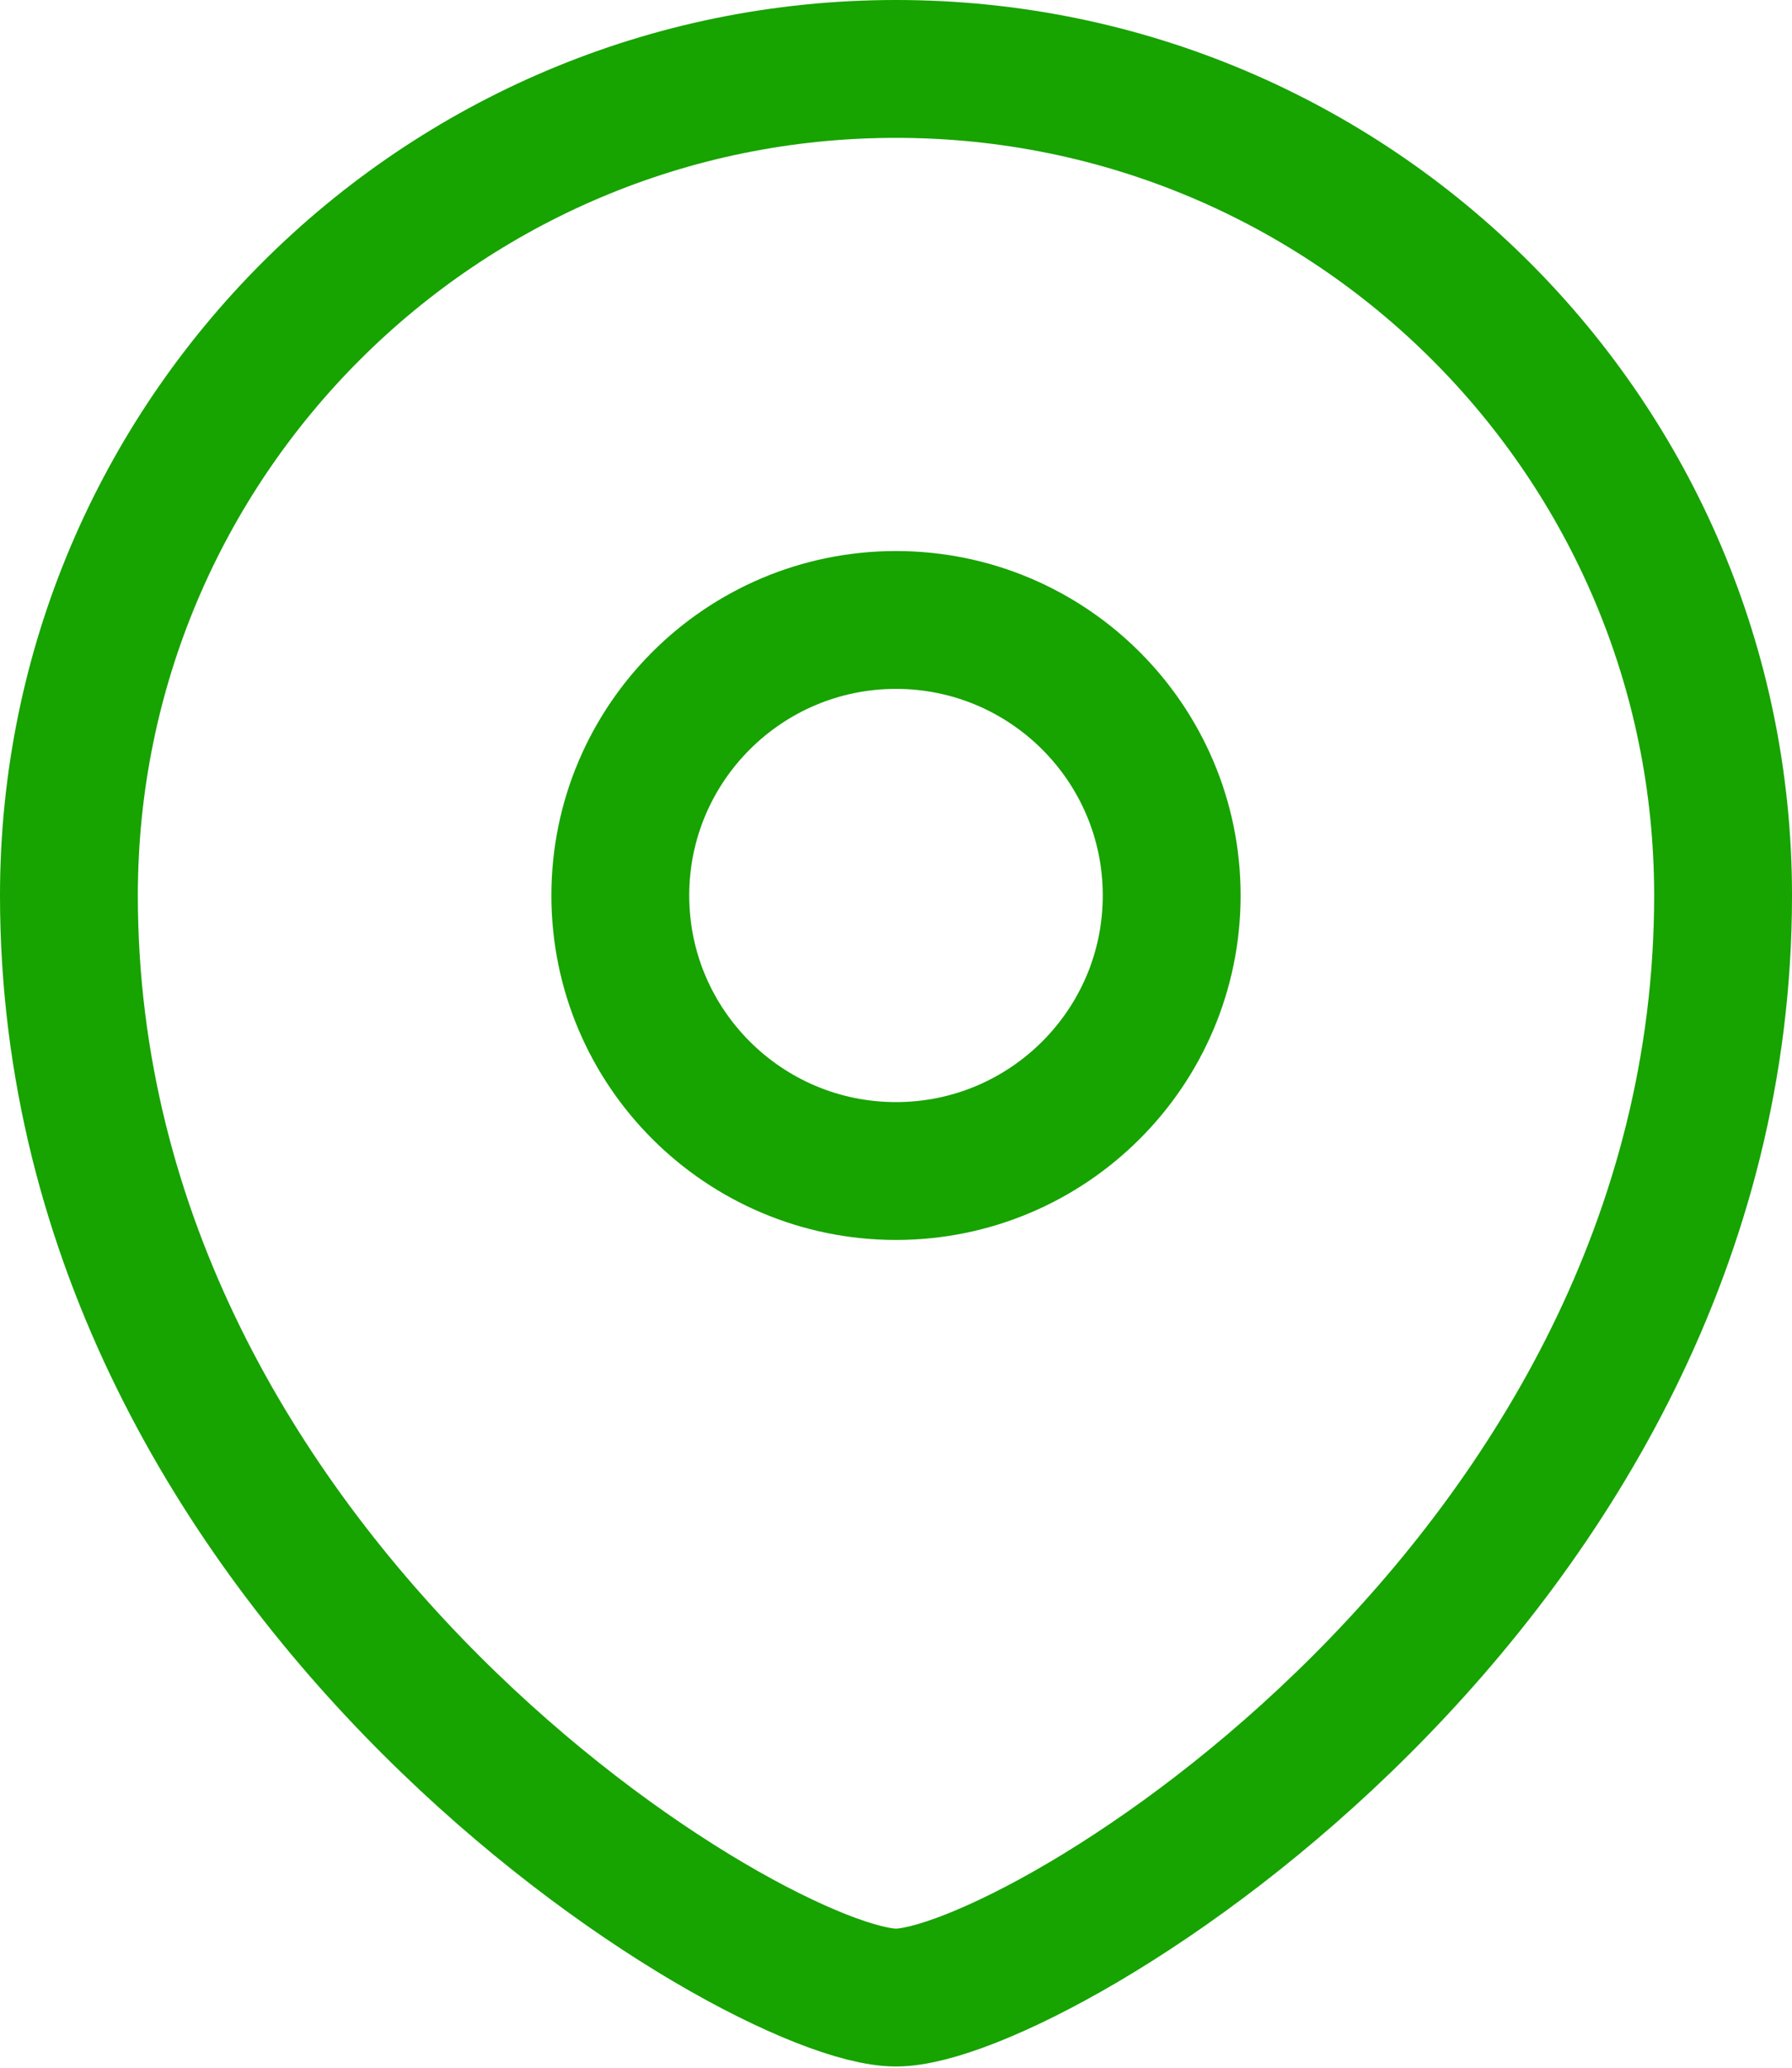
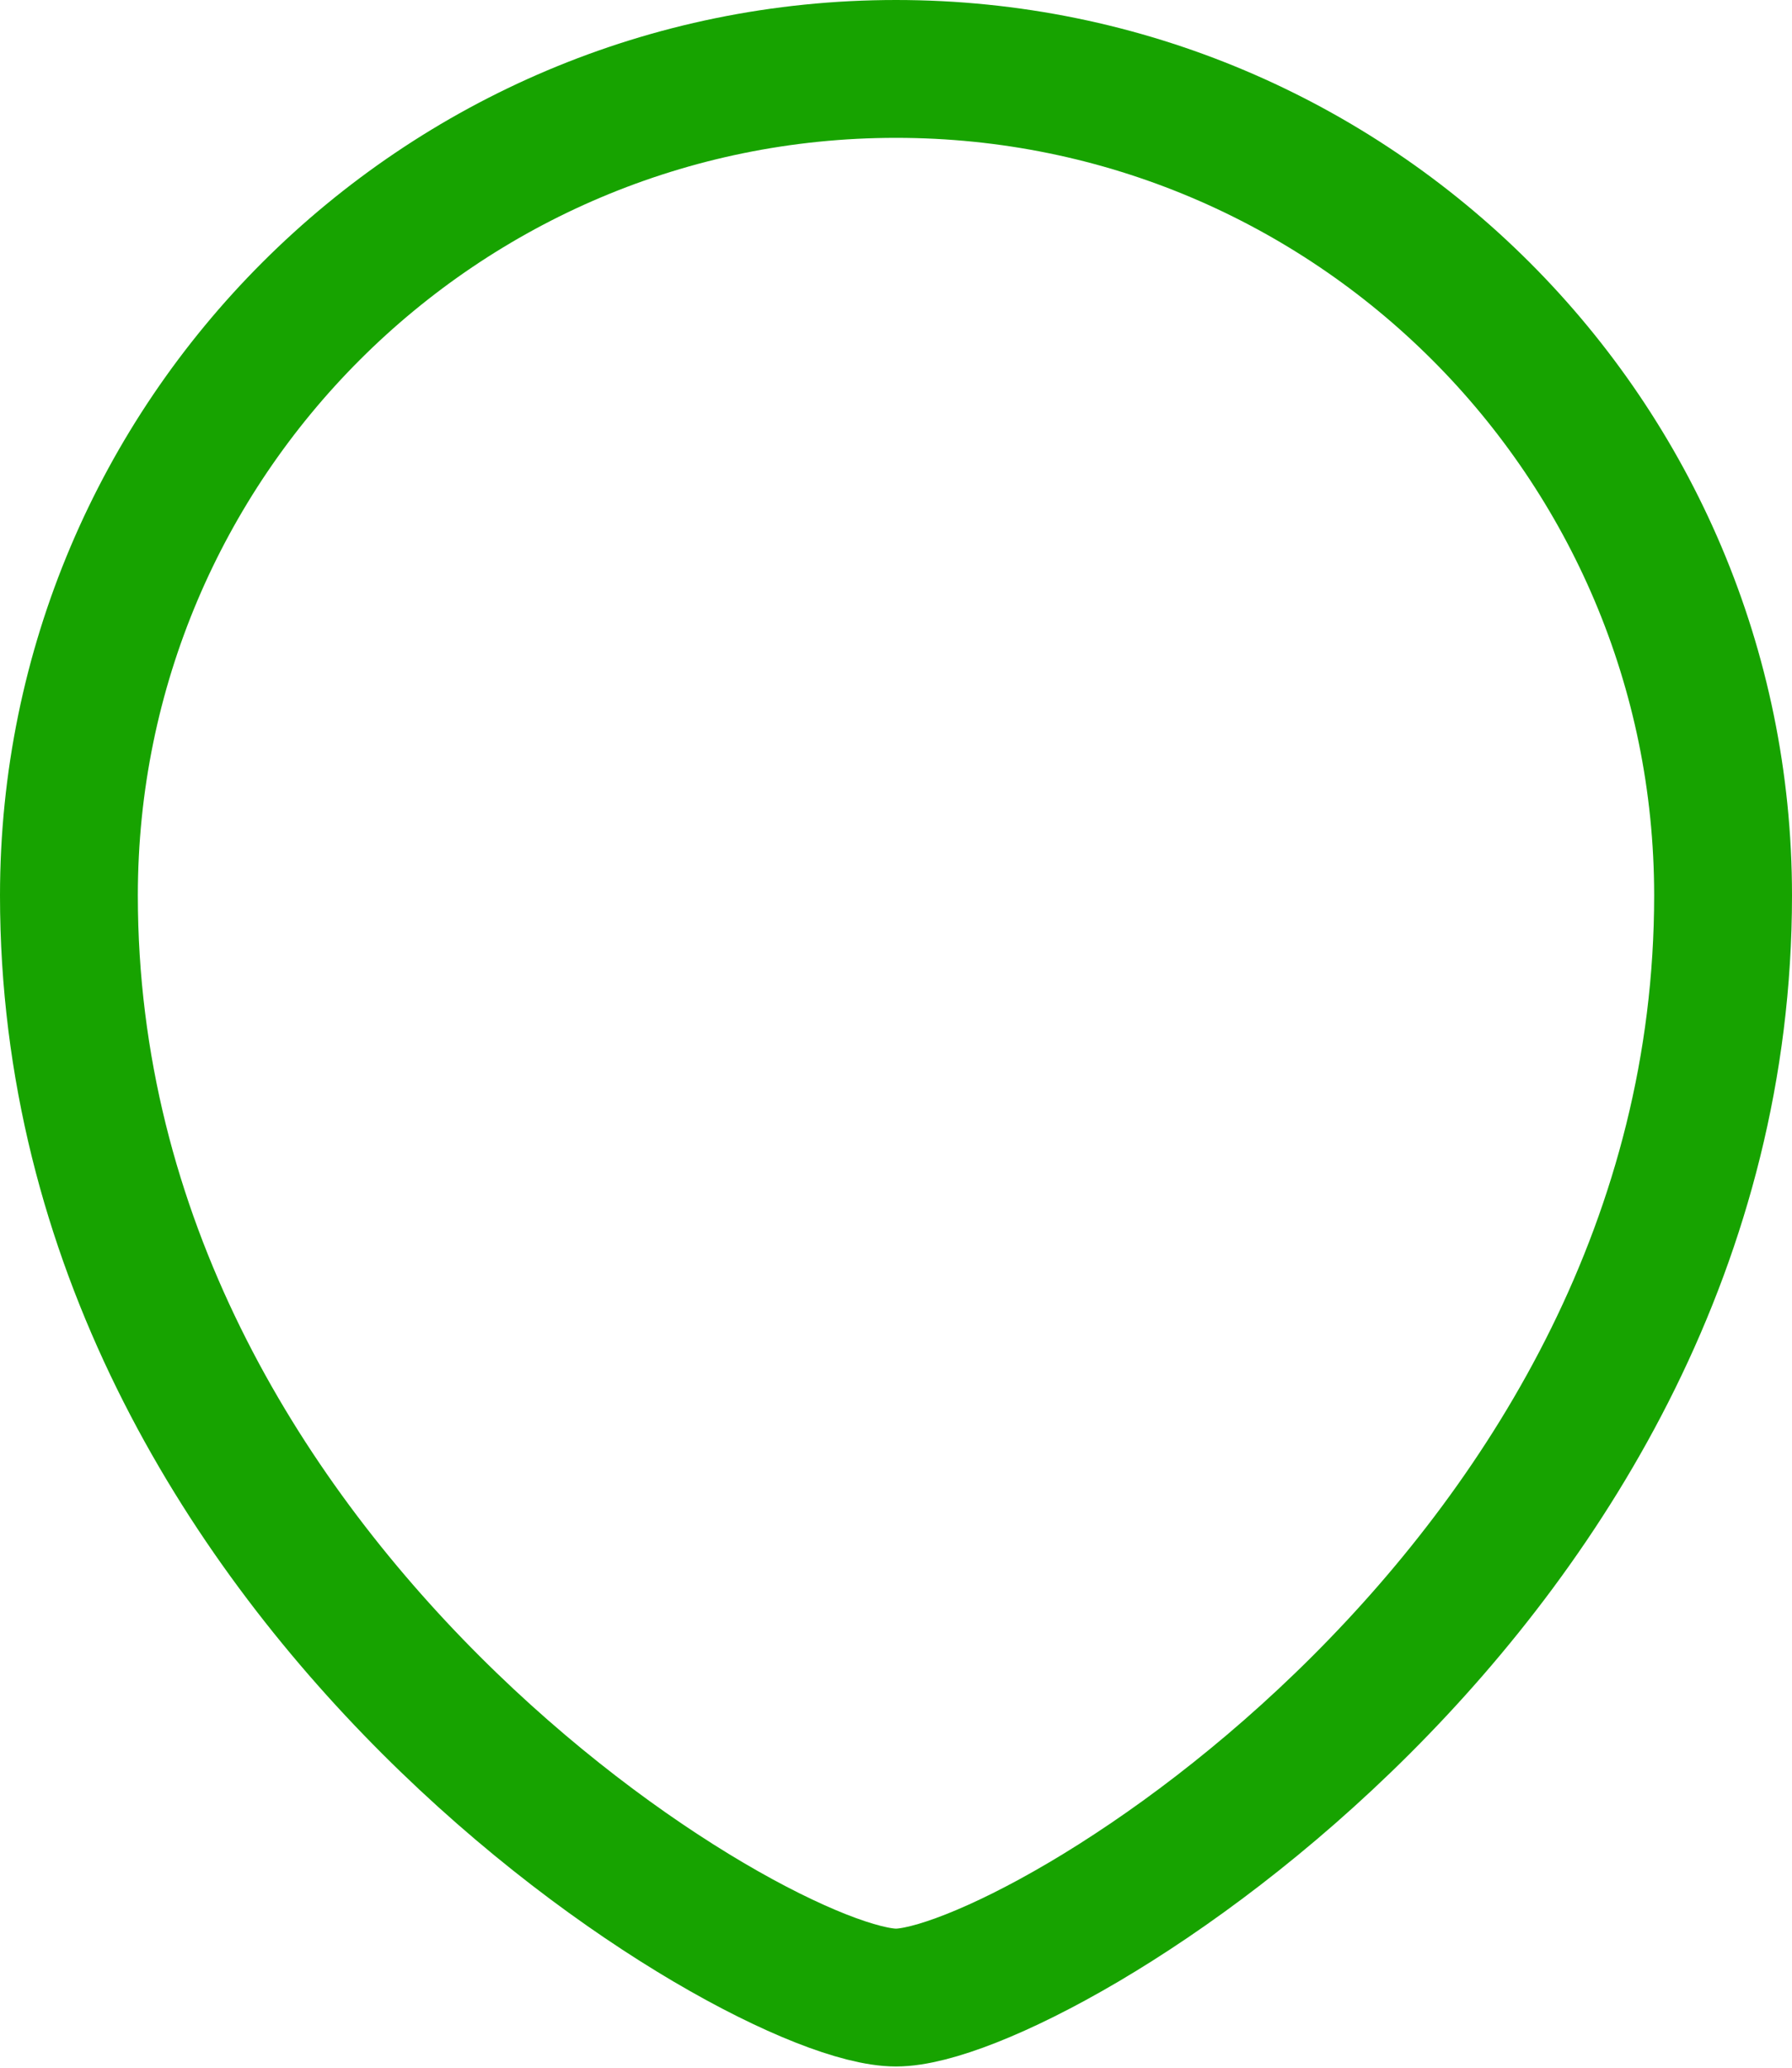
<svg xmlns="http://www.w3.org/2000/svg" width="26" height="30" viewBox="0 0 26 30" fill="none">
-   <path fill-rule="evenodd" clip-rule="evenodd" d="M13 16.99C15.208 16.99 17 15.199 17 12.992C17 10.786 15.208 8.995 13 8.995C10.792 8.995 9 10.786 9 12.992C9 15.199 10.792 16.99 13 16.99Z" stroke="#17A300" stroke-width="2" stroke-linecap="square" />
  <path fill-rule="evenodd" clip-rule="evenodd" d="M25 12.992C25 22.986 15 28.982 13 28.982C11 28.982 1 22.986 1 12.992C1 6.37 6.374 1 13 1C19.626 1 25 6.37 25 12.992Z" stroke="#17A300" stroke-width="2" stroke-linecap="square" />
</svg>